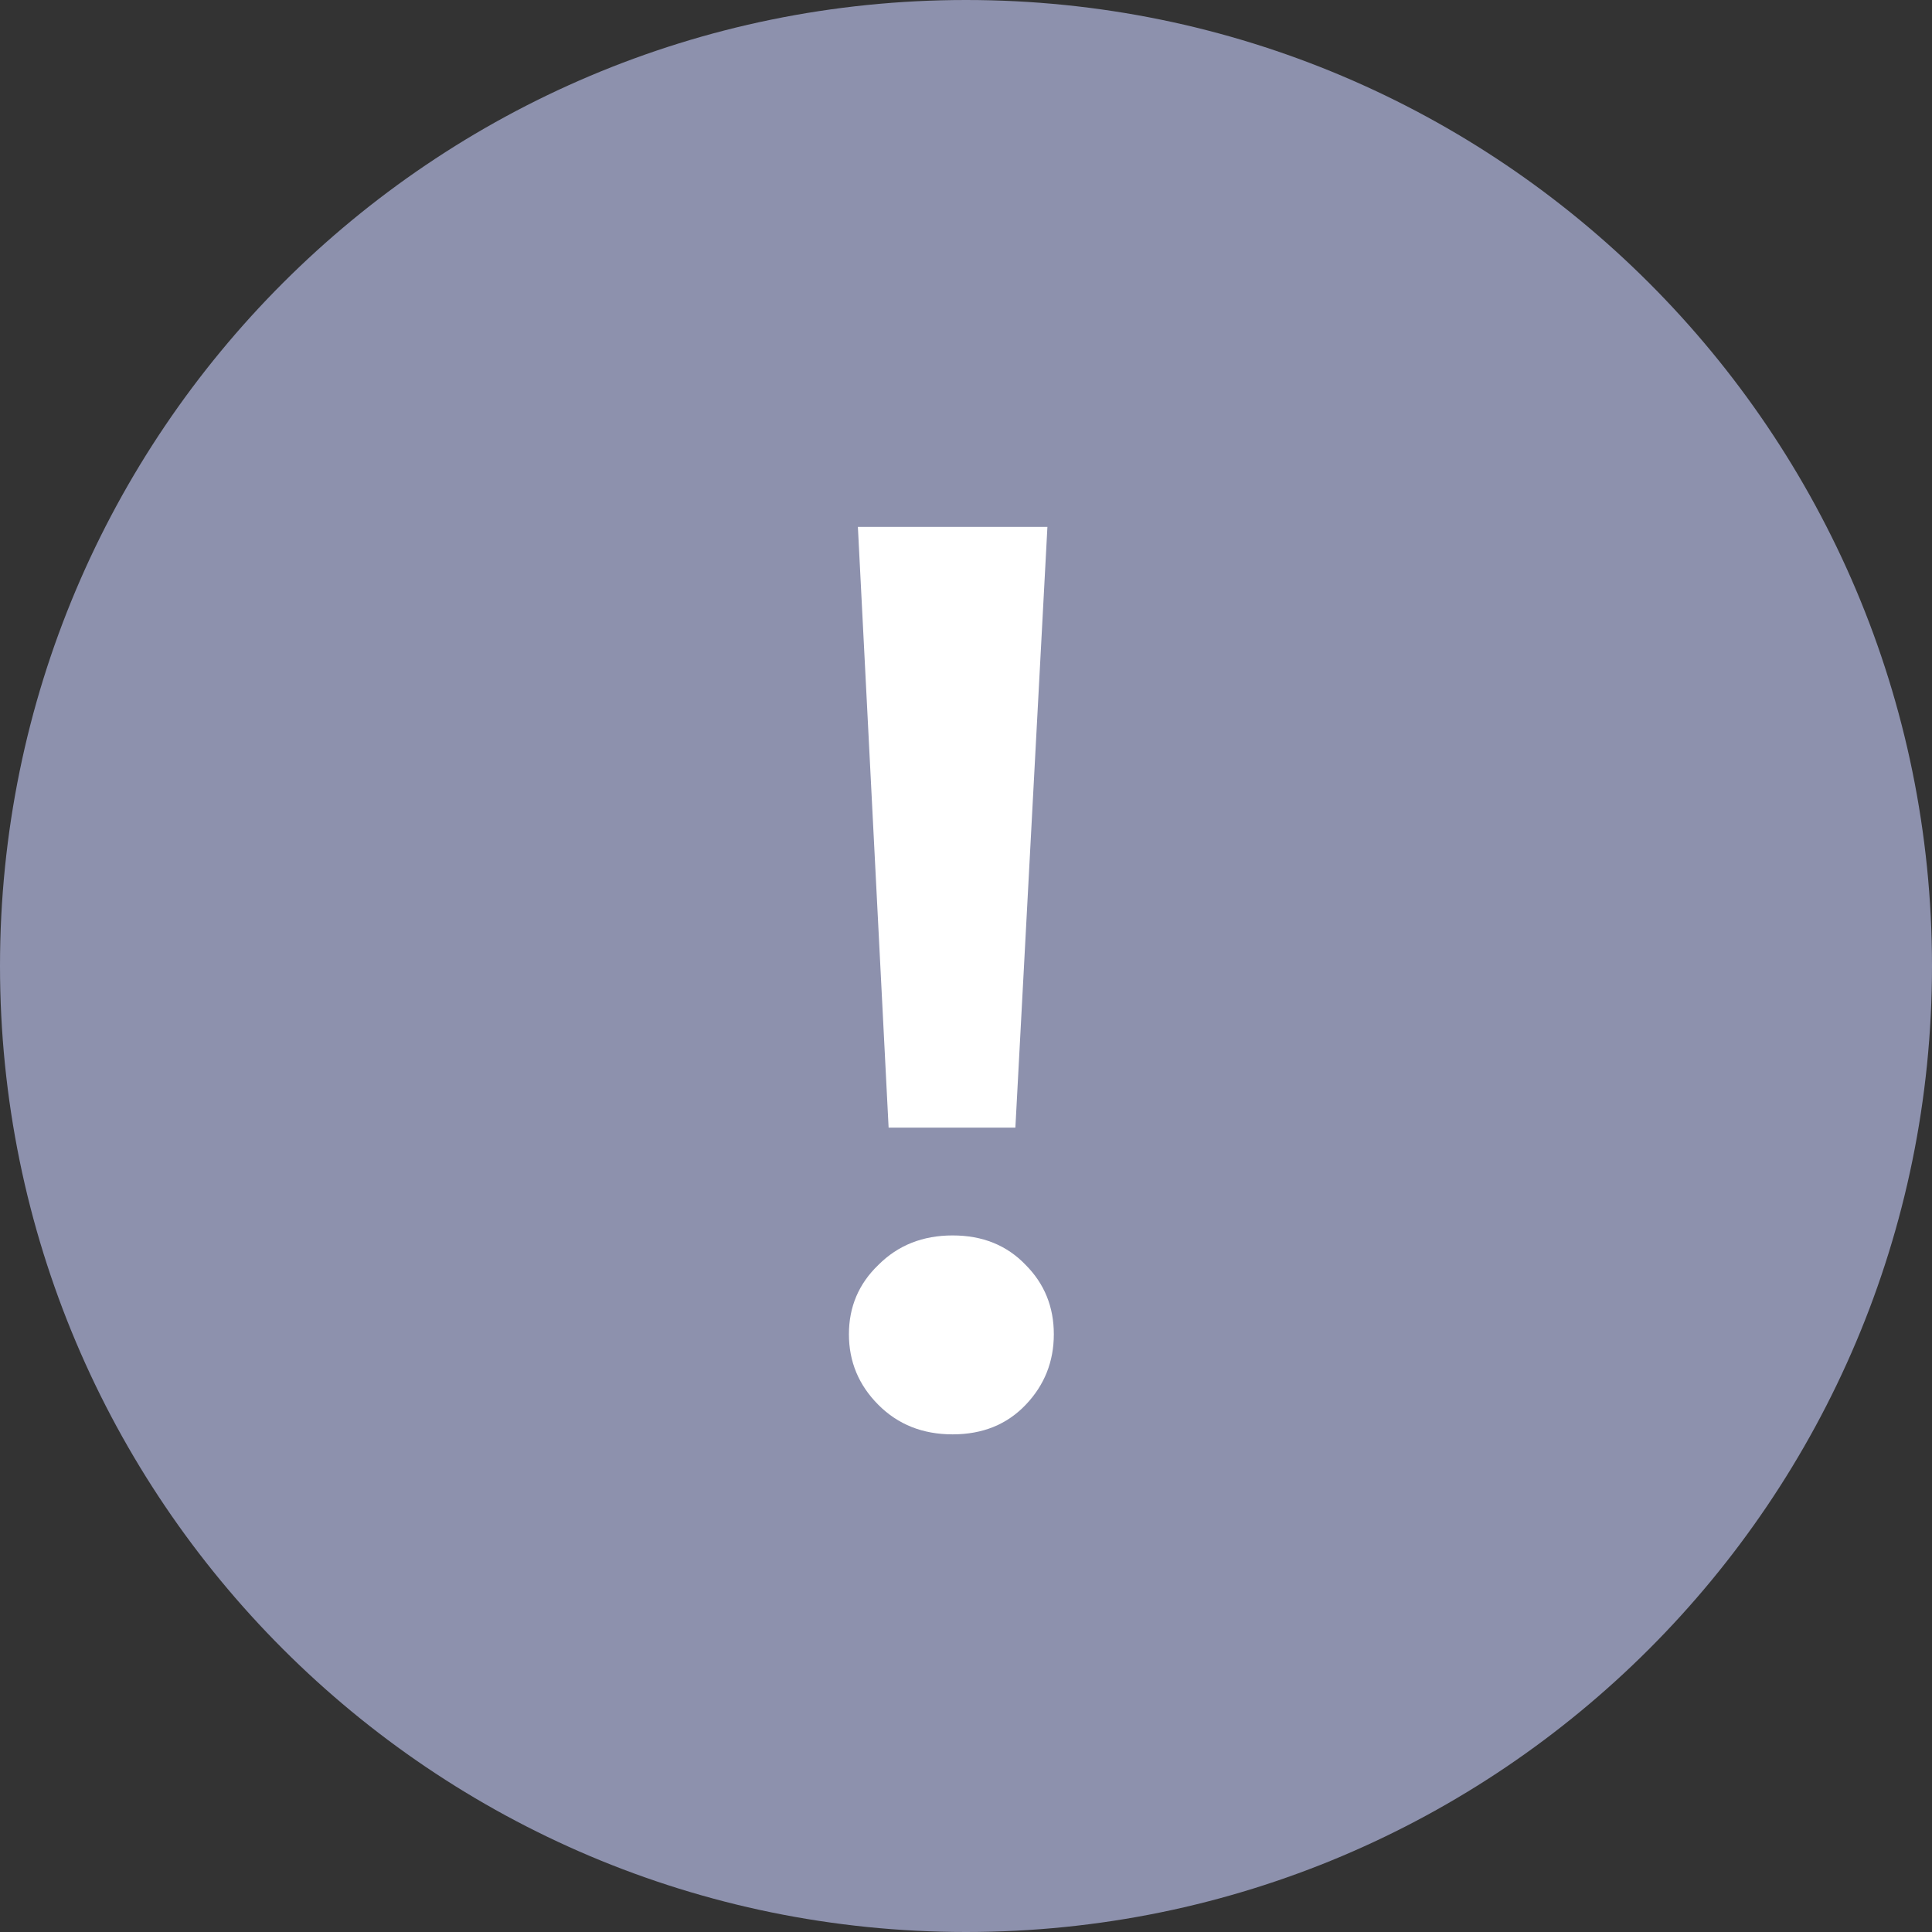
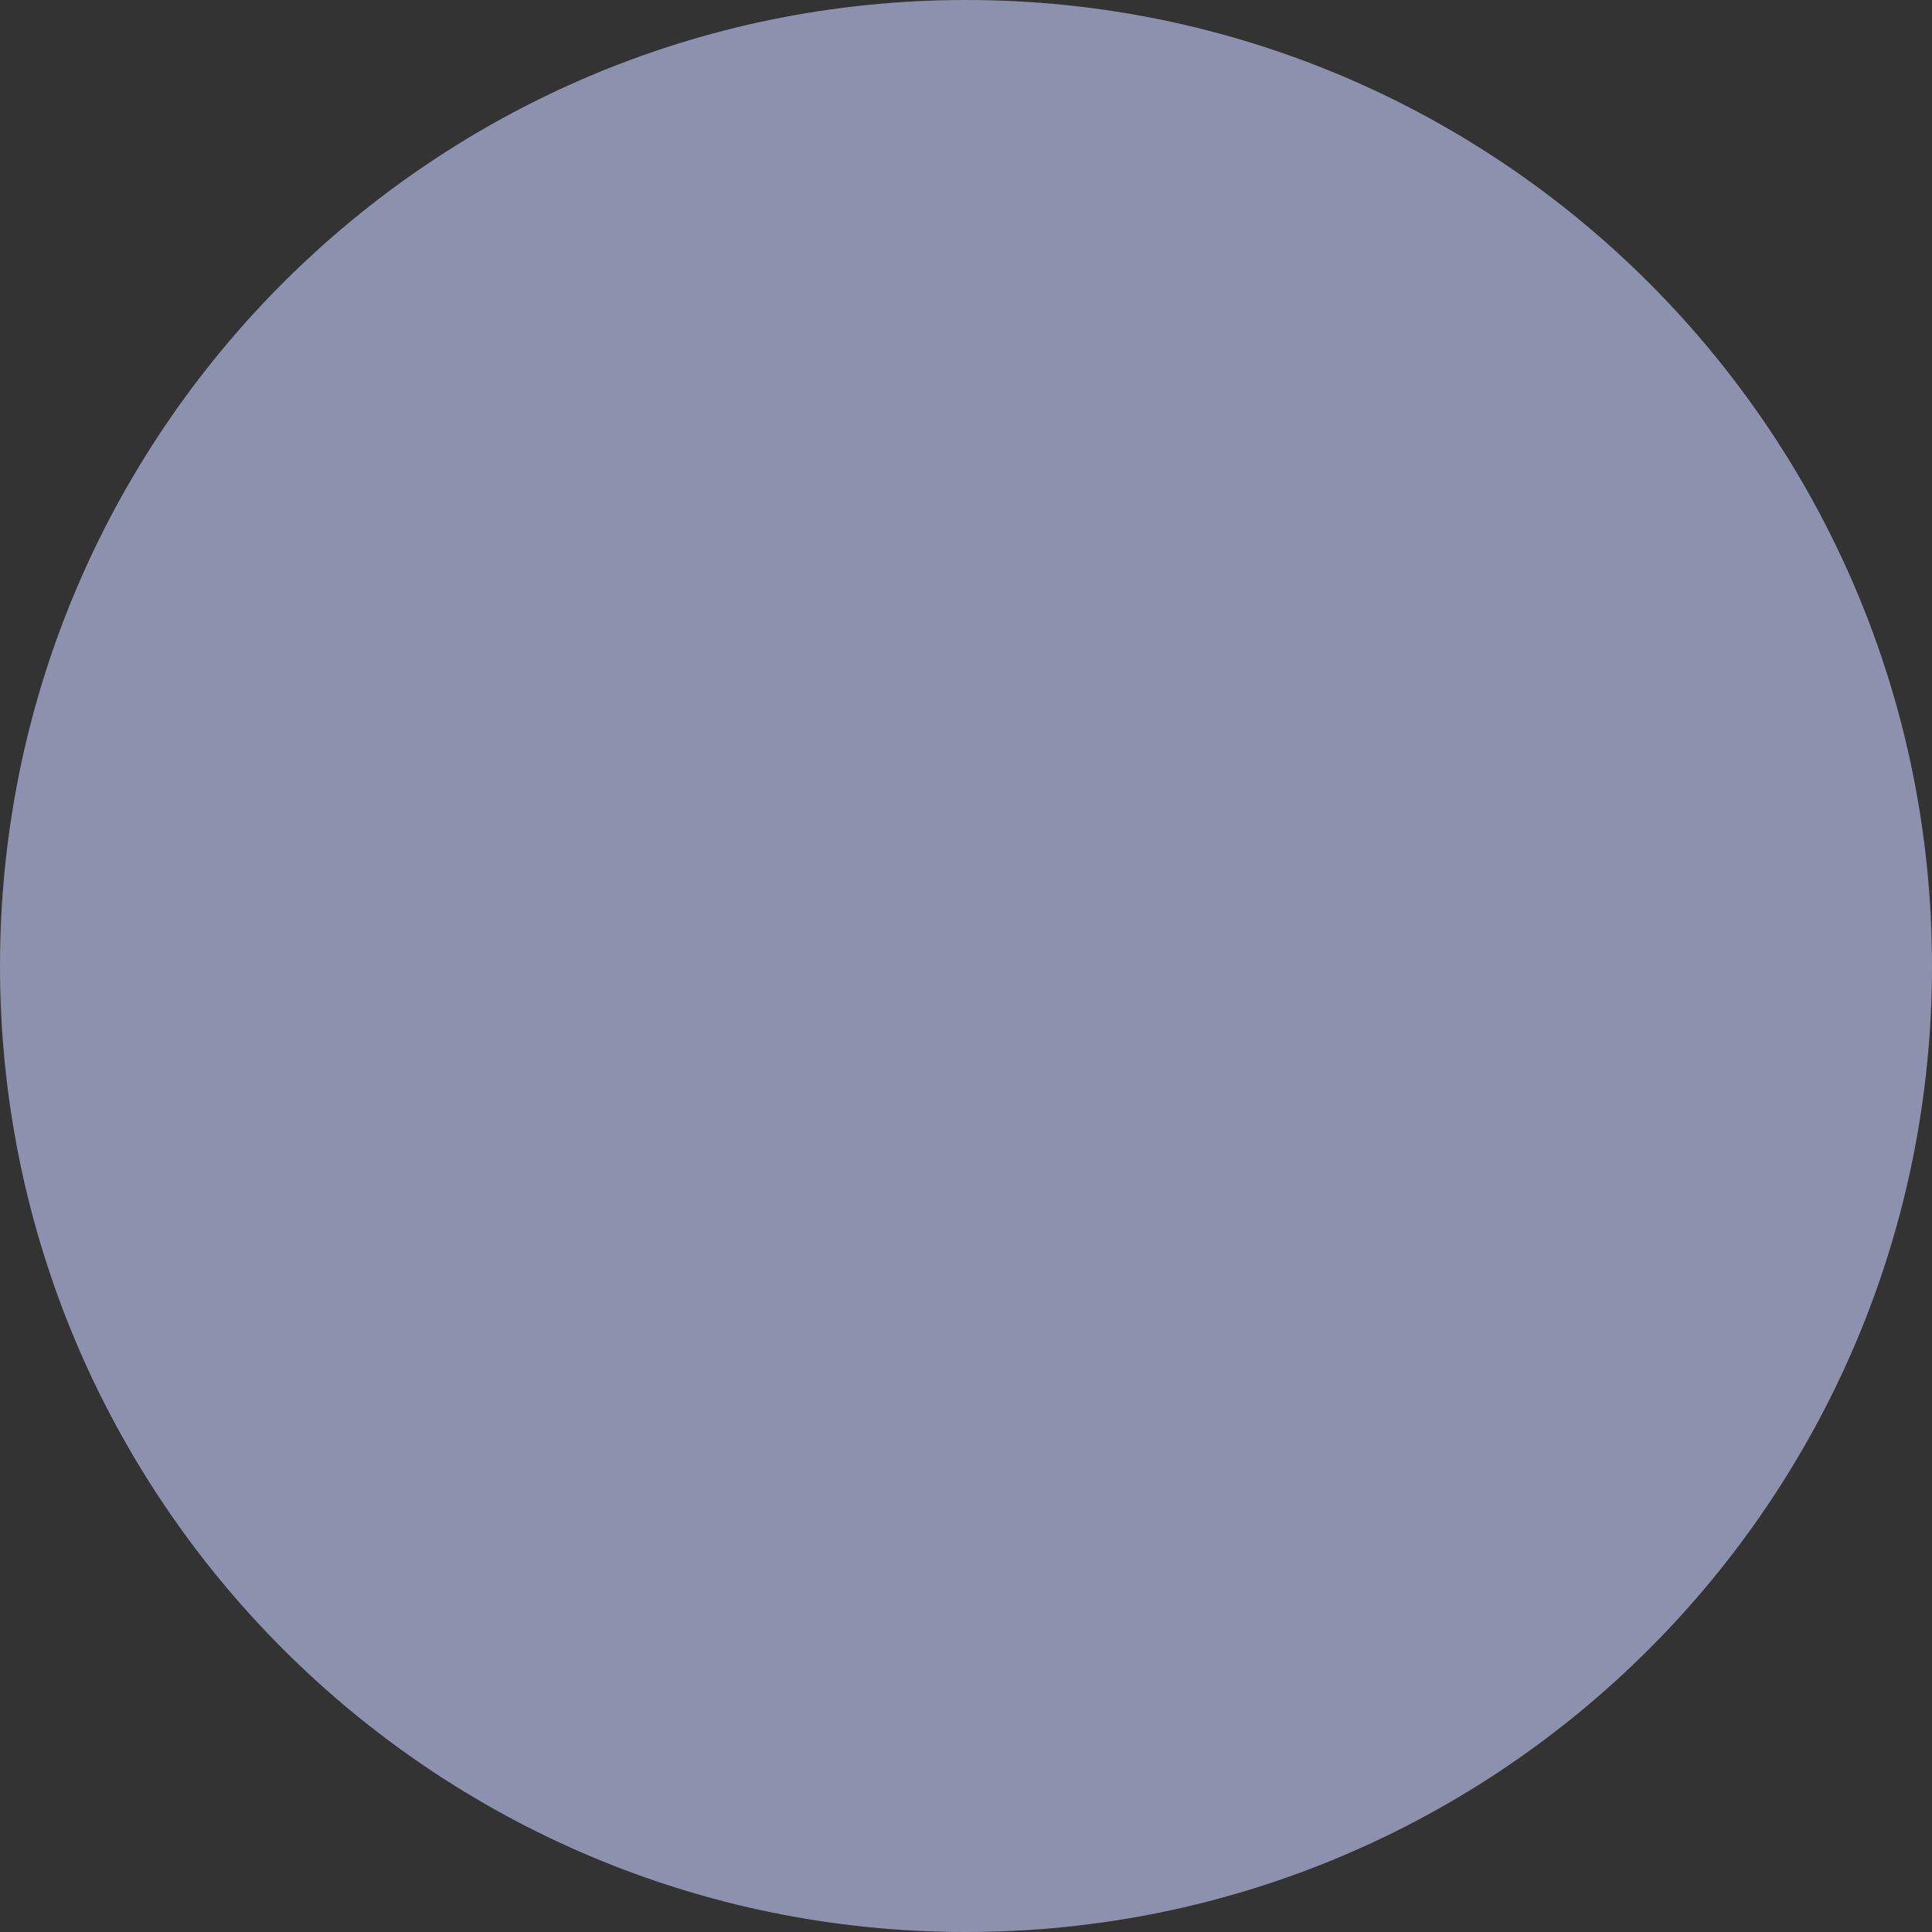
<svg xmlns="http://www.w3.org/2000/svg" width="50" height="50" viewBox="0 0 50 50" fill="none">
  <rect x="0" y="0" width="50" height="50" fill="#333333" stroke="none" />
  <path d="M50 25C50 38.807 38.807 50 25 50C11.193 50 0 38.807 0 25C0 11.193 11.193 0 25 0C38.807 0 50 11.193 50 25Z" fill="#8D91AD" />
-   <path d="M22.997 29.182L22.202 13.636H27.107L26.278 29.182H22.997ZM24.654 37.121C23.881 37.121 23.24 36.867 22.732 36.357C22.224 35.848 21.97 35.239 21.97 34.53C21.97 33.822 22.224 33.224 22.732 32.736C23.24 32.227 23.881 31.973 24.654 31.973C25.428 31.973 26.057 32.227 26.544 32.736C27.03 33.224 27.273 33.822 27.273 34.53C27.273 35.239 27.03 35.848 26.544 36.357C26.057 36.867 25.428 37.121 24.654 37.121Z" fill="white" />
</svg>